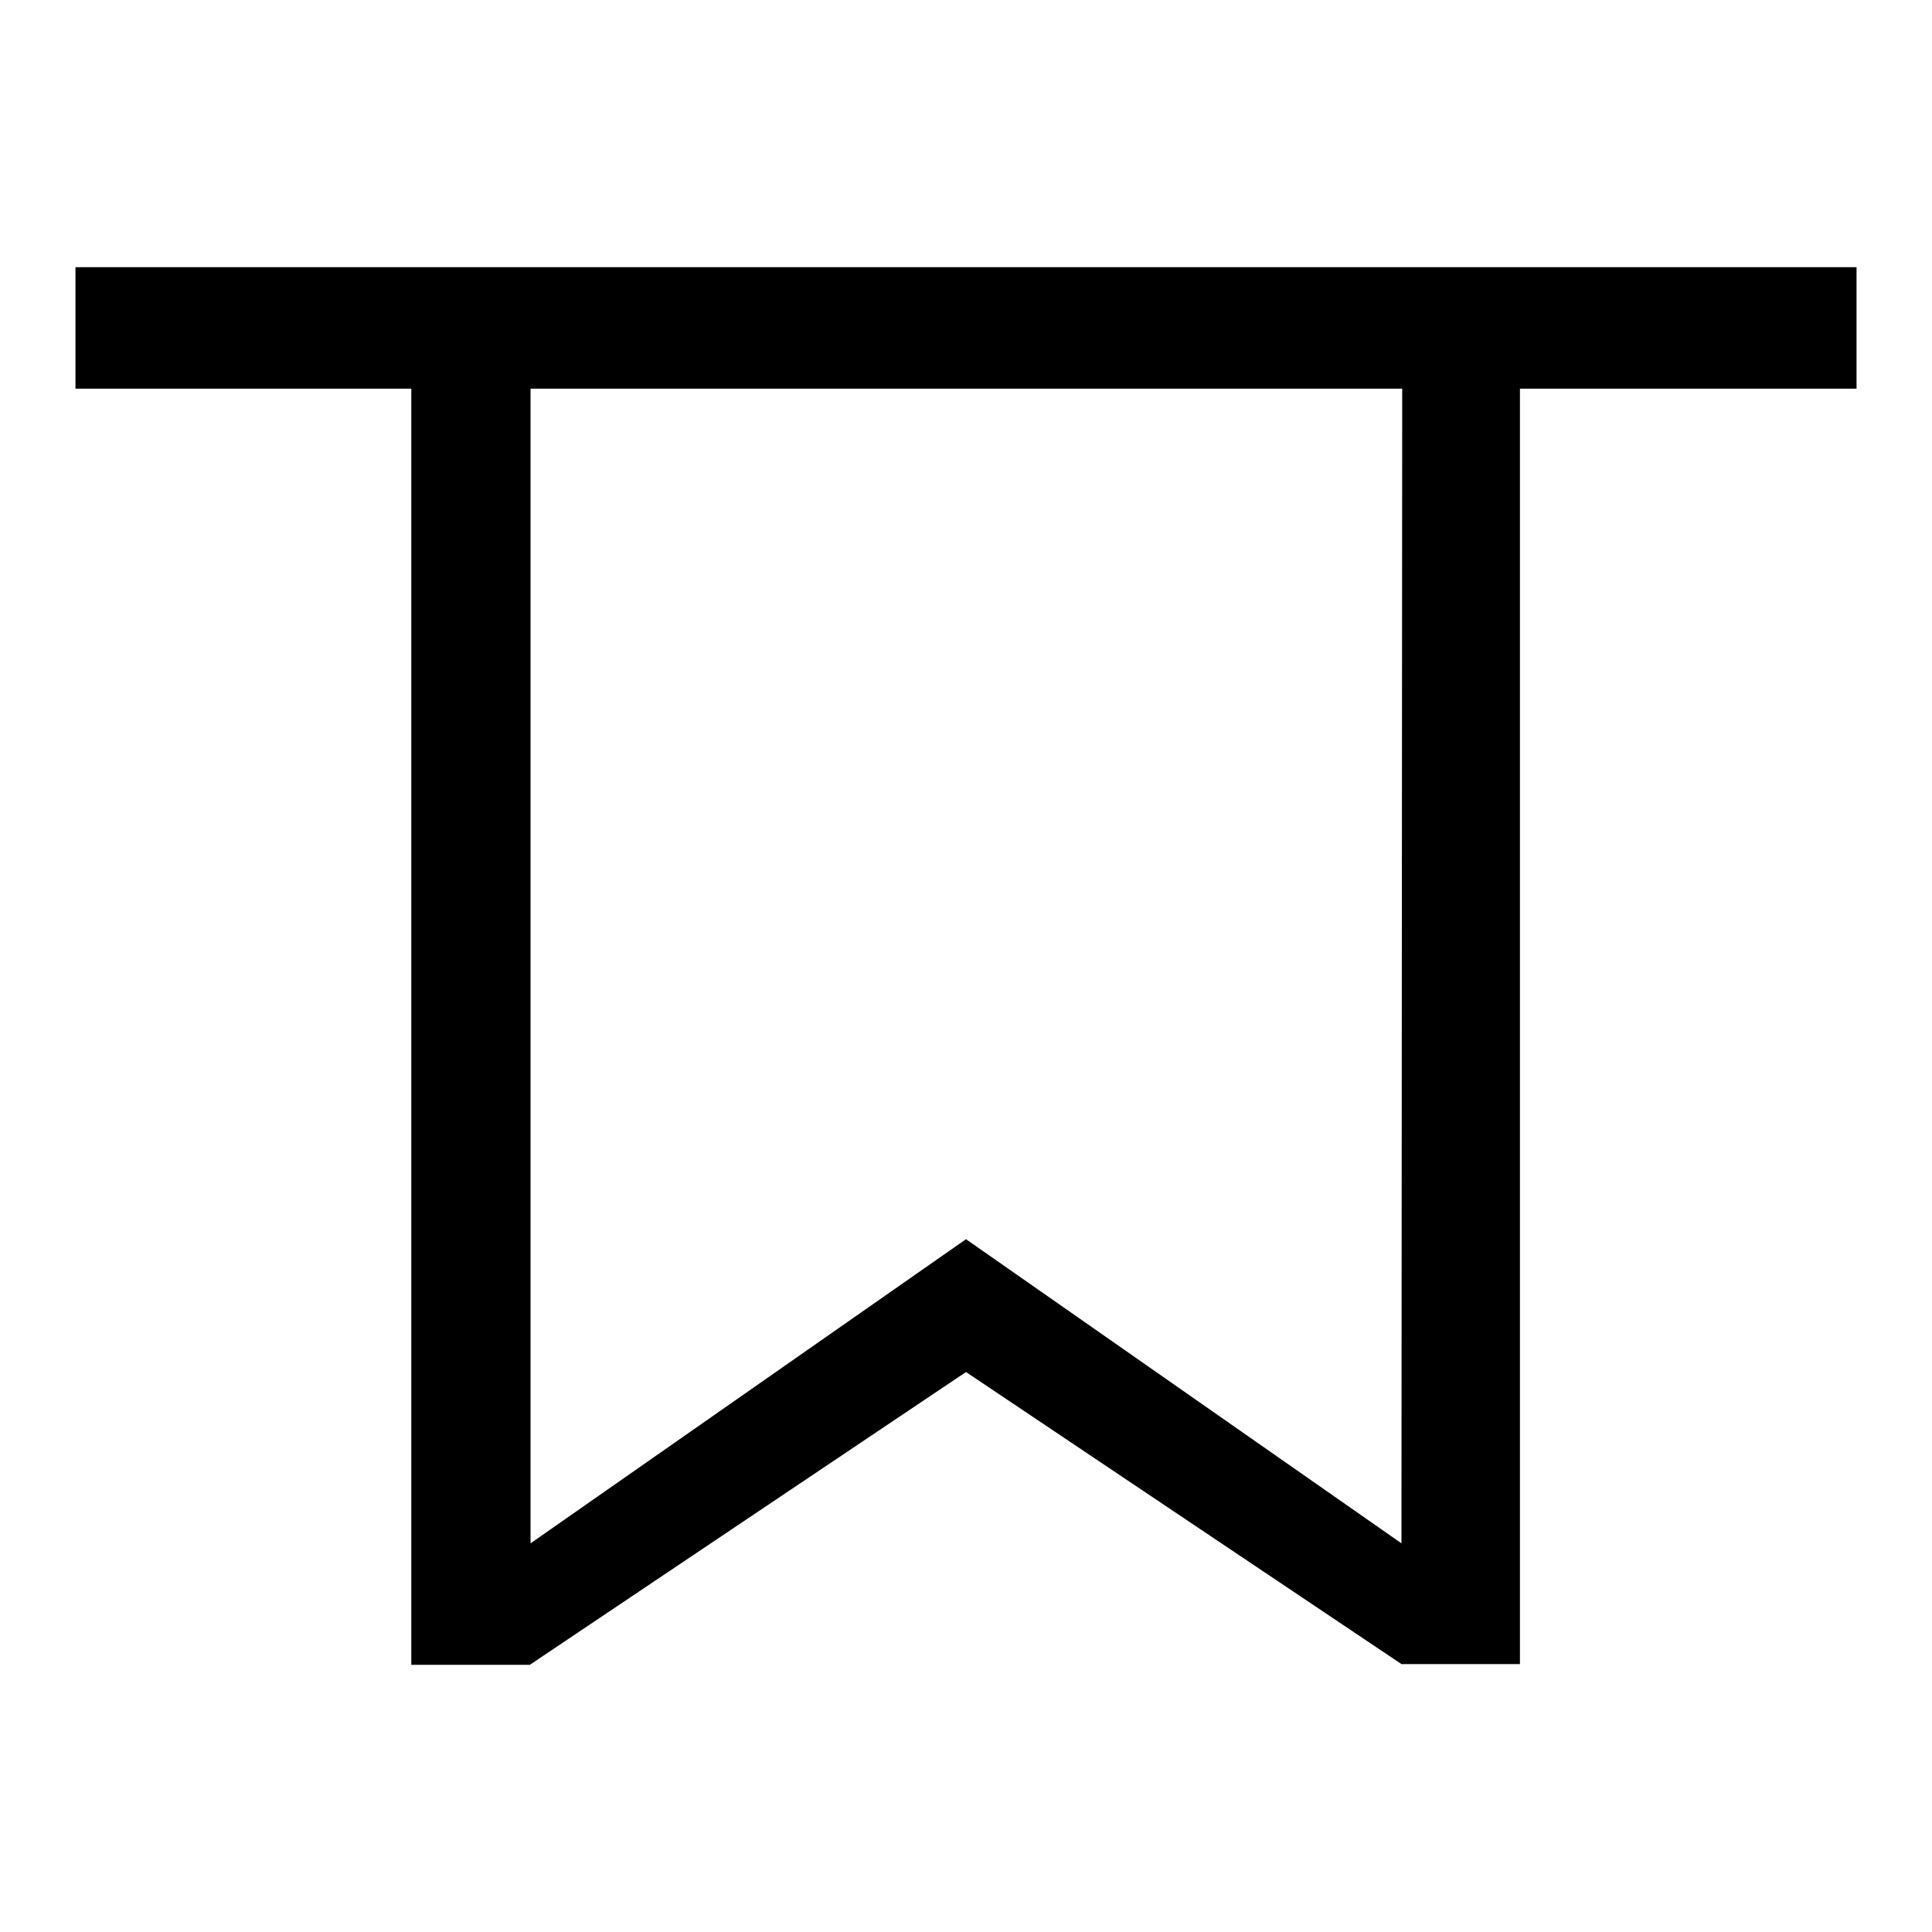
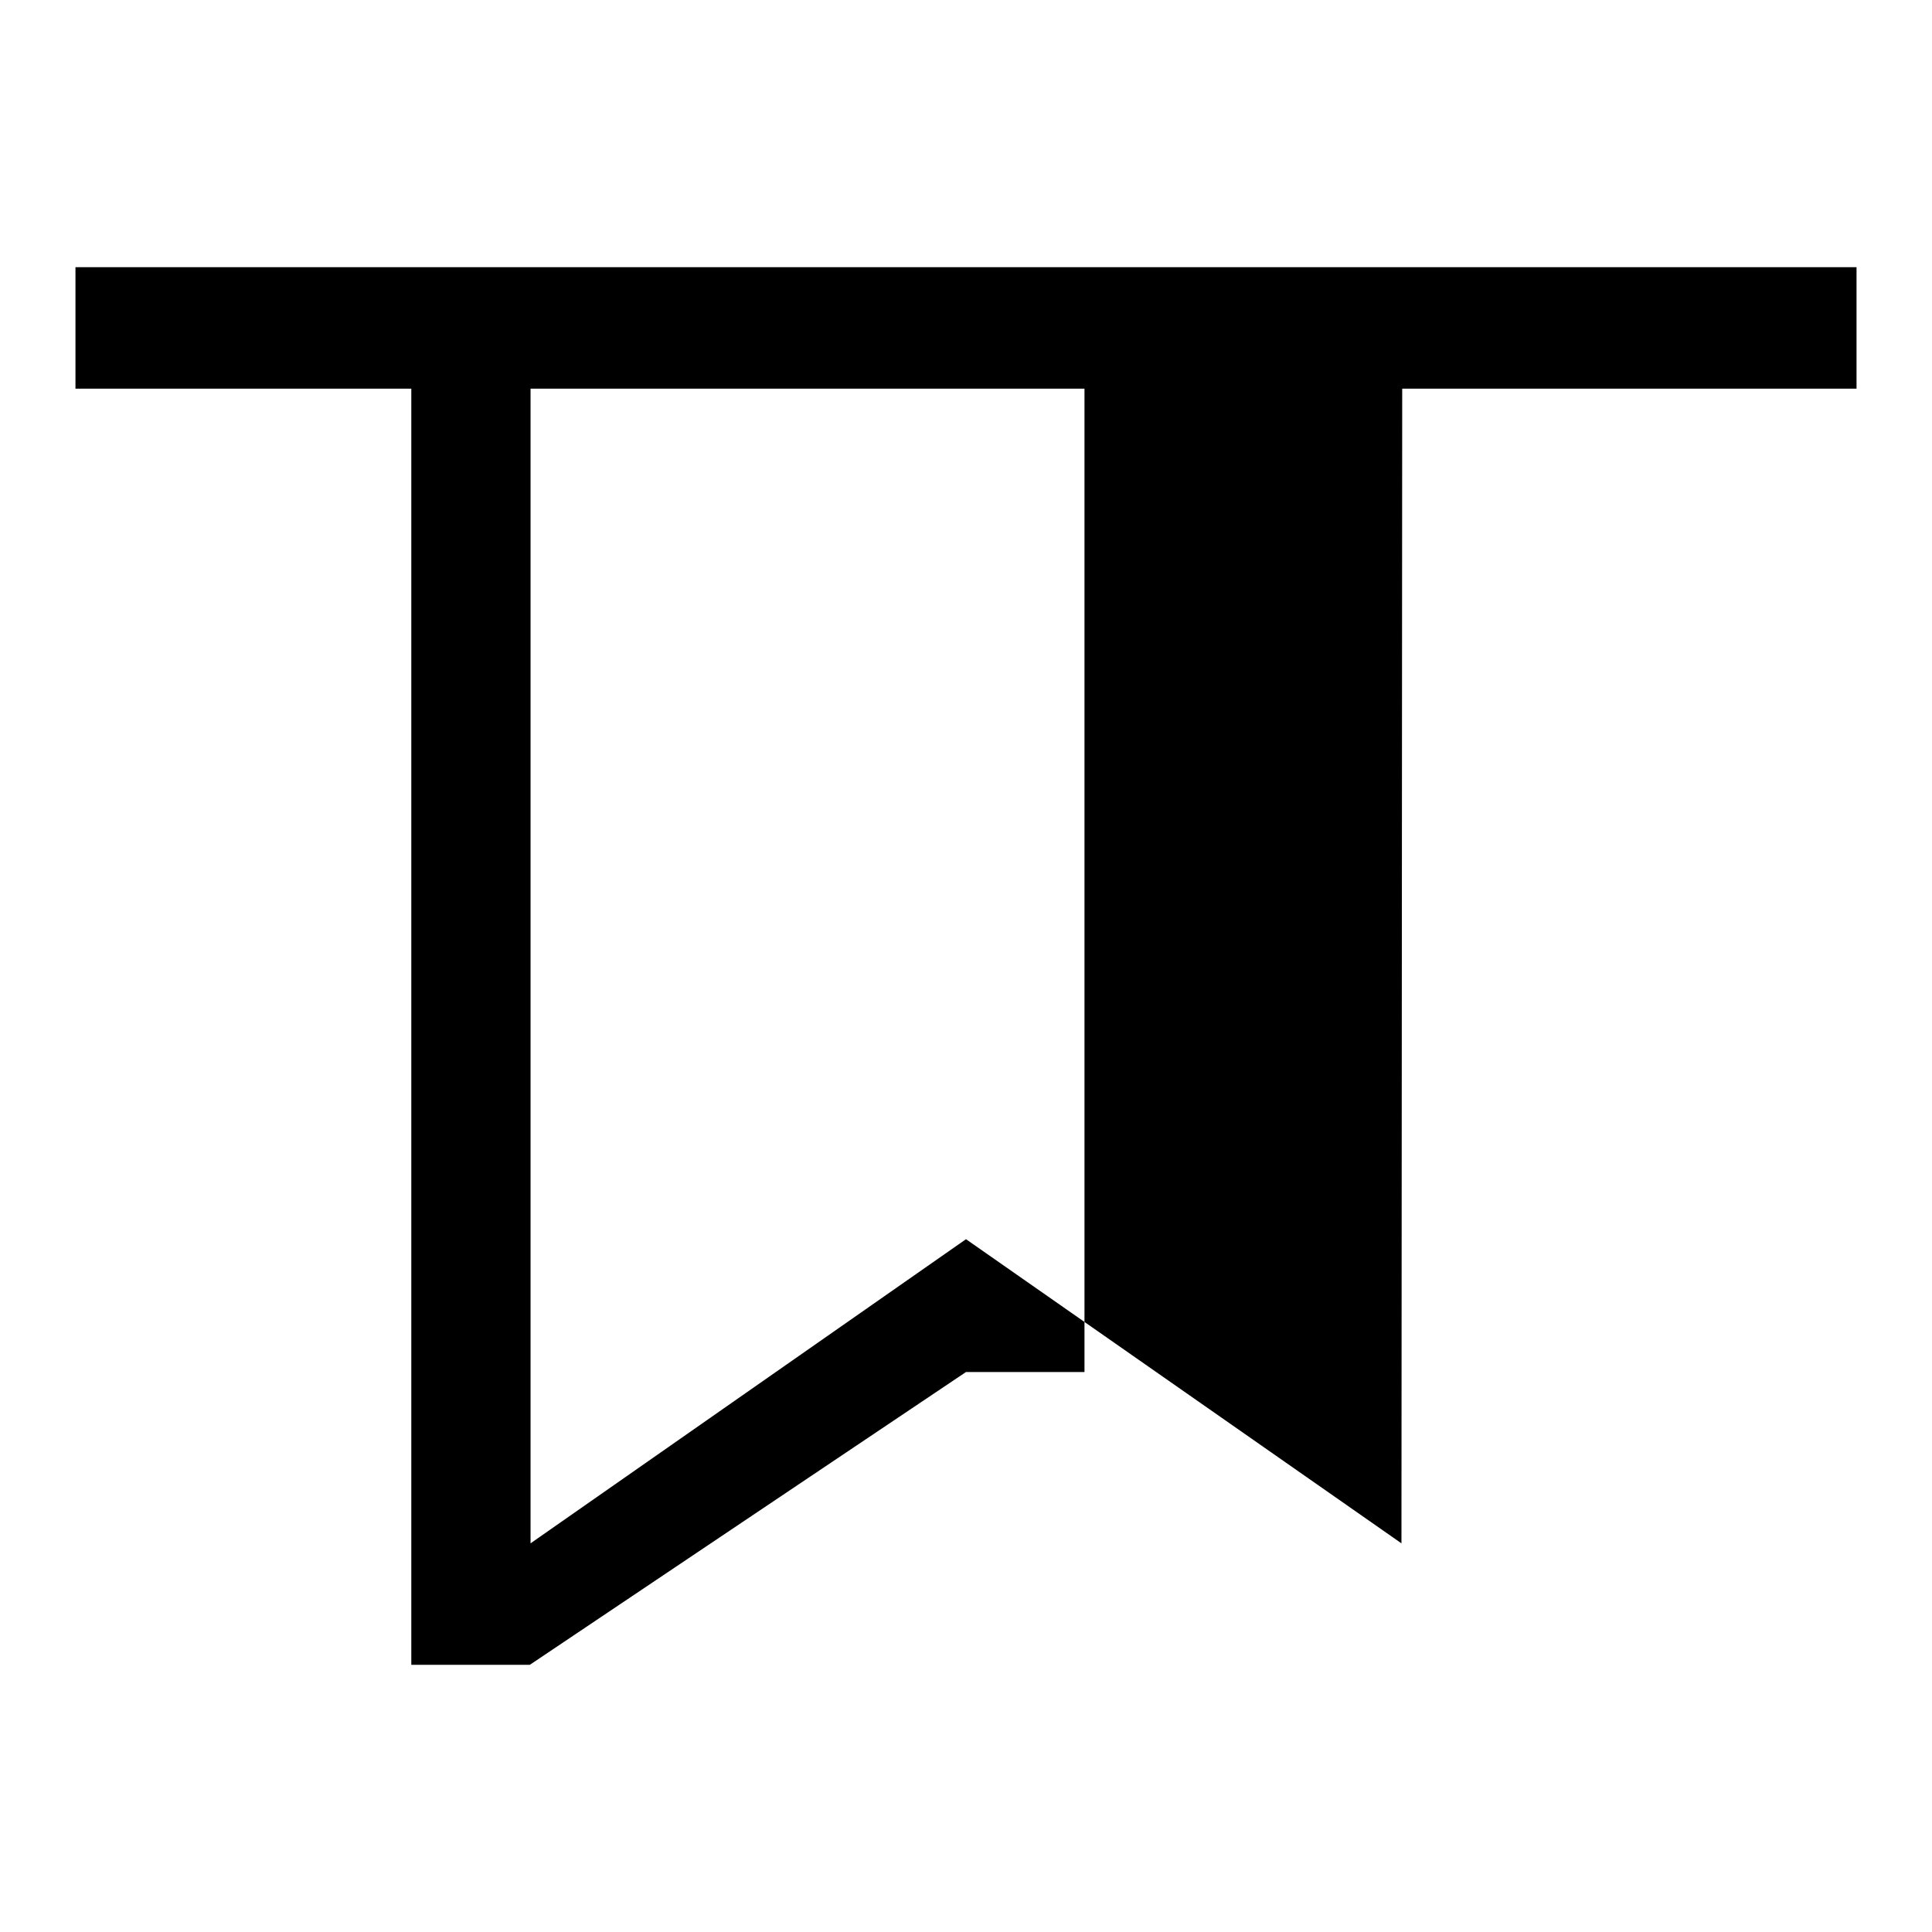
<svg xmlns="http://www.w3.org/2000/svg" version="1.1" x="0px" y="0px" viewBox="0 0 256 256" enable-background="new 0 0 256 256" xml:space="preserve">
  <g>
    <g>
-       <path fill="#000000" d="M178.7,35.4H78.2H10v16.1h44.5v169.1h15.7l57.8-38.8l57.7,38.7h15.7V51.5H246V35.4L178.7,35.4L178.7,35.4z M185.7,204.5L128,164.2l-57.7,40.3v-153h115.5L185.7,204.5L185.7,204.5z" />
+       <path fill="#000000" d="M178.7,35.4H78.2H10v16.1h44.5v169.1h15.7l57.8-38.8h15.7V51.5H246V35.4L178.7,35.4L178.7,35.4z M185.7,204.5L128,164.2l-57.7,40.3v-153h115.5L185.7,204.5L185.7,204.5z" />
    </g>
  </g>
</svg>